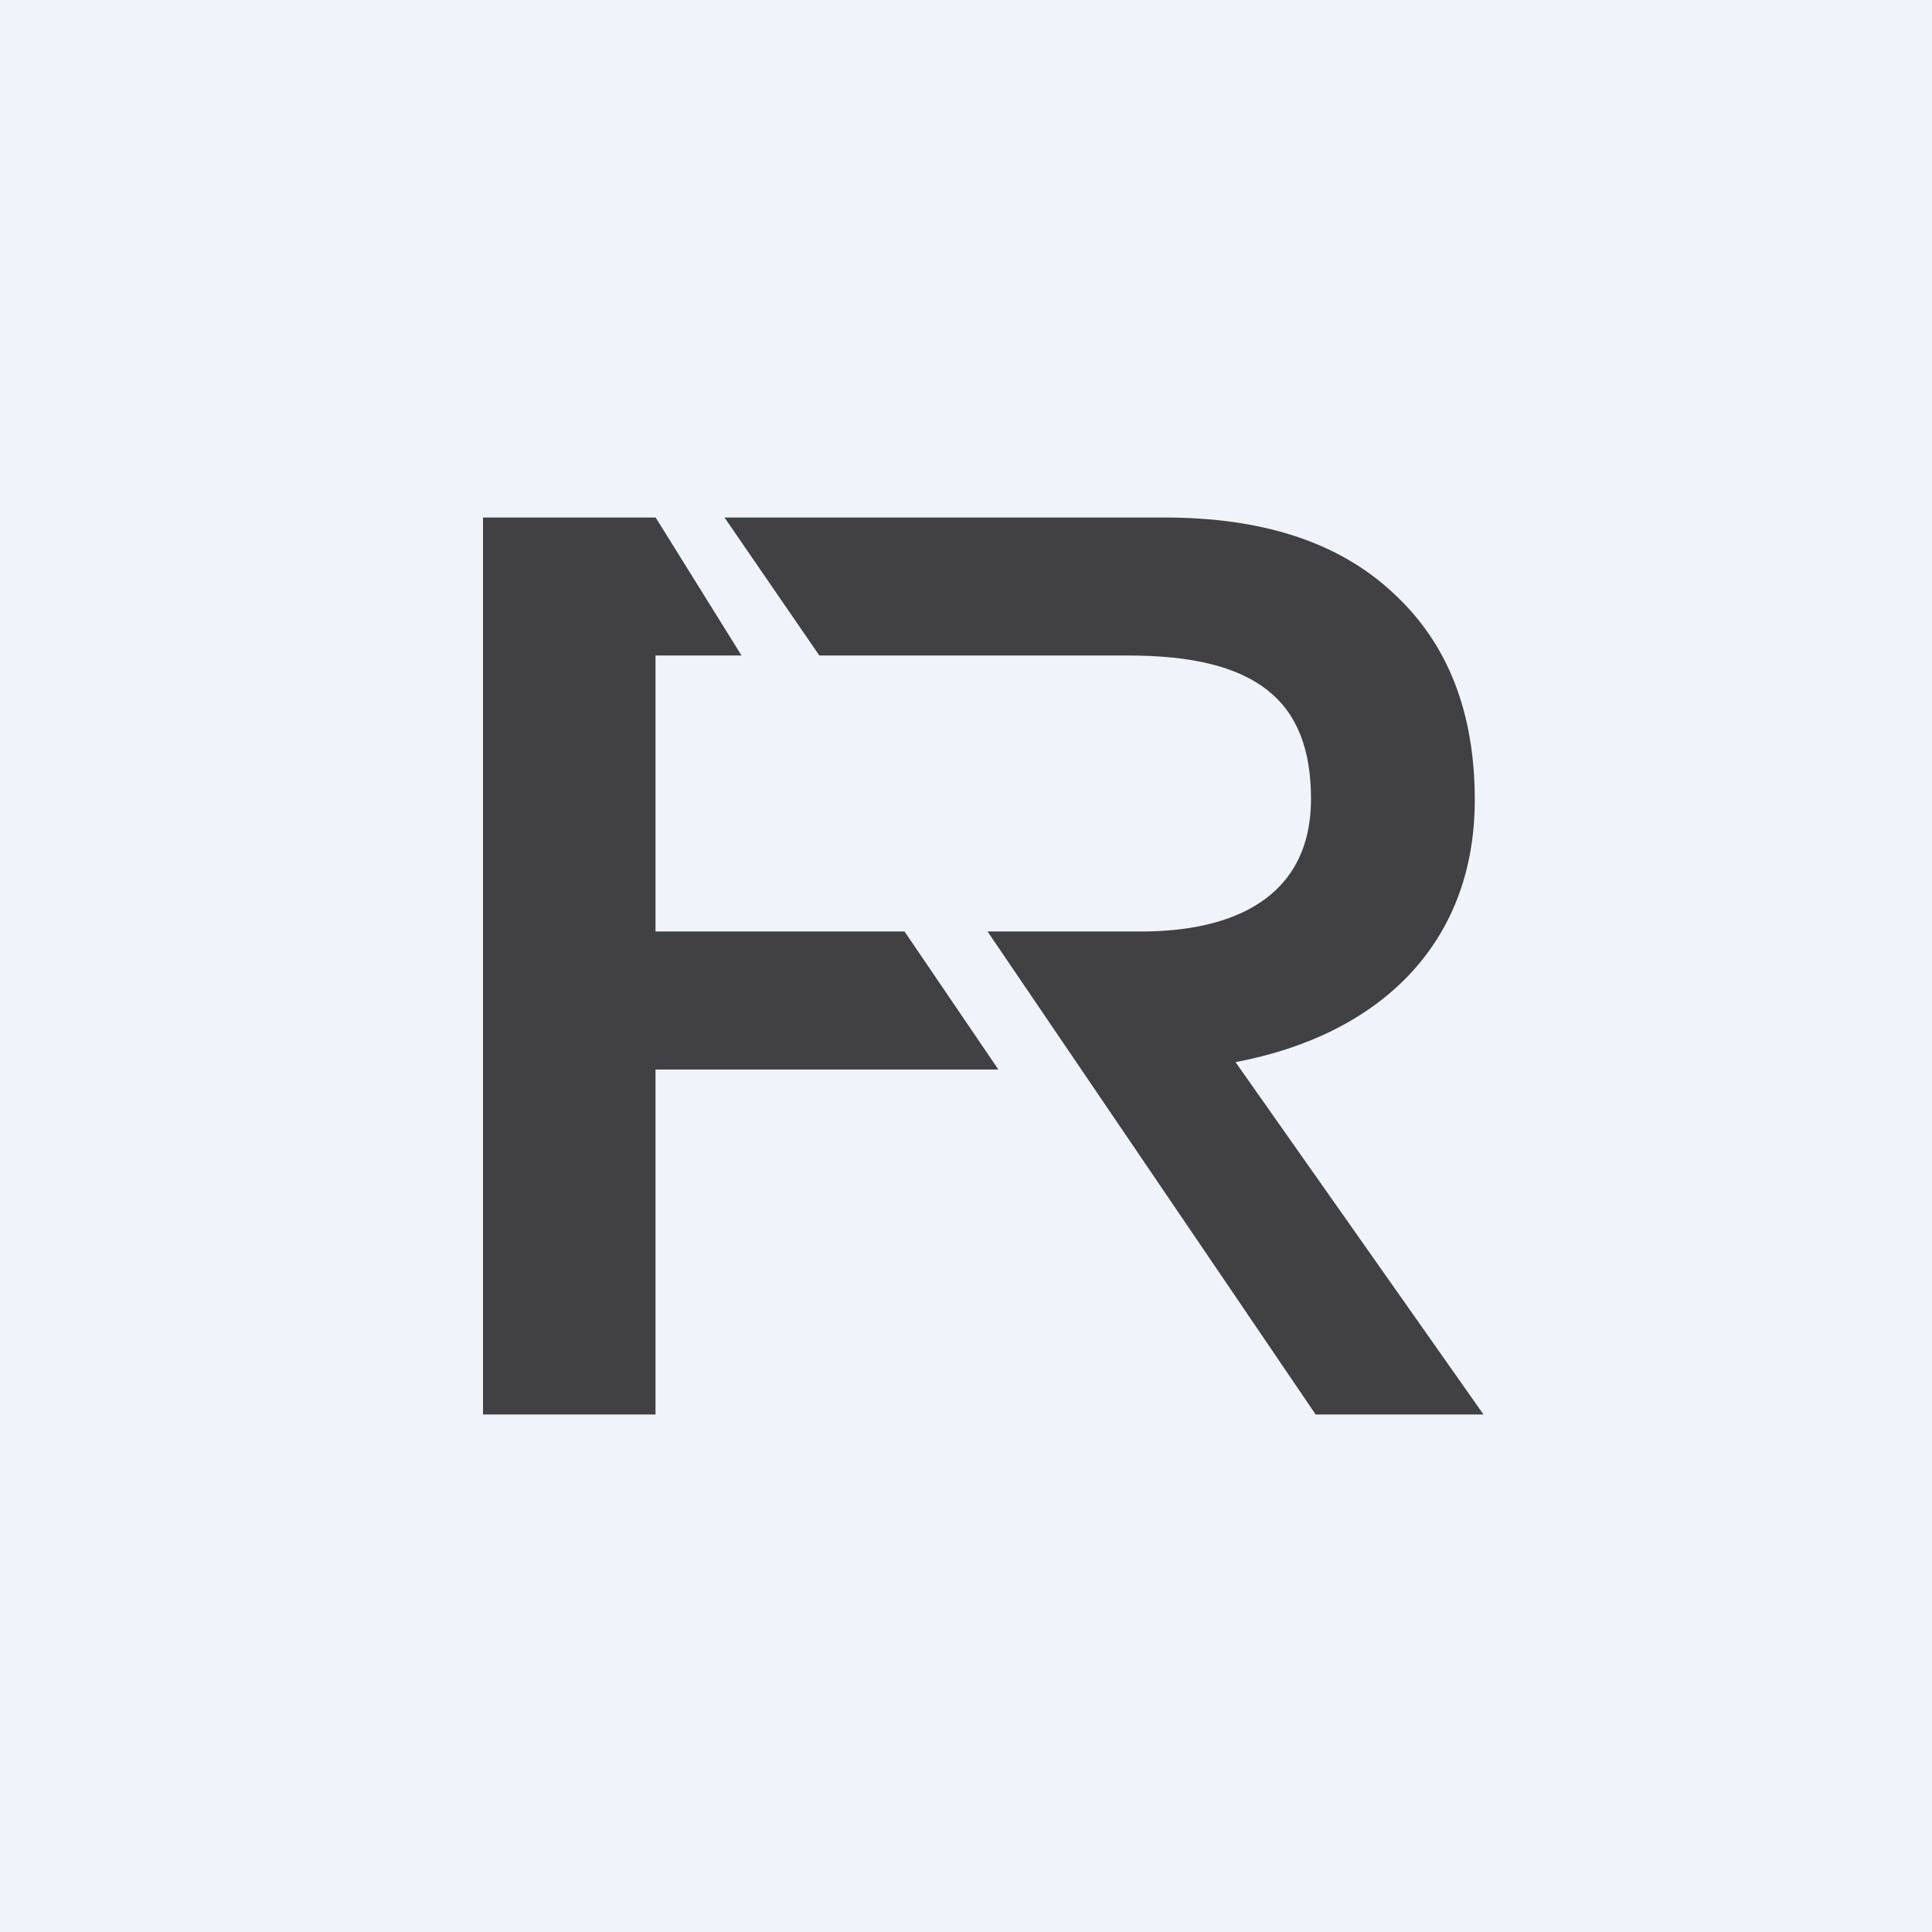
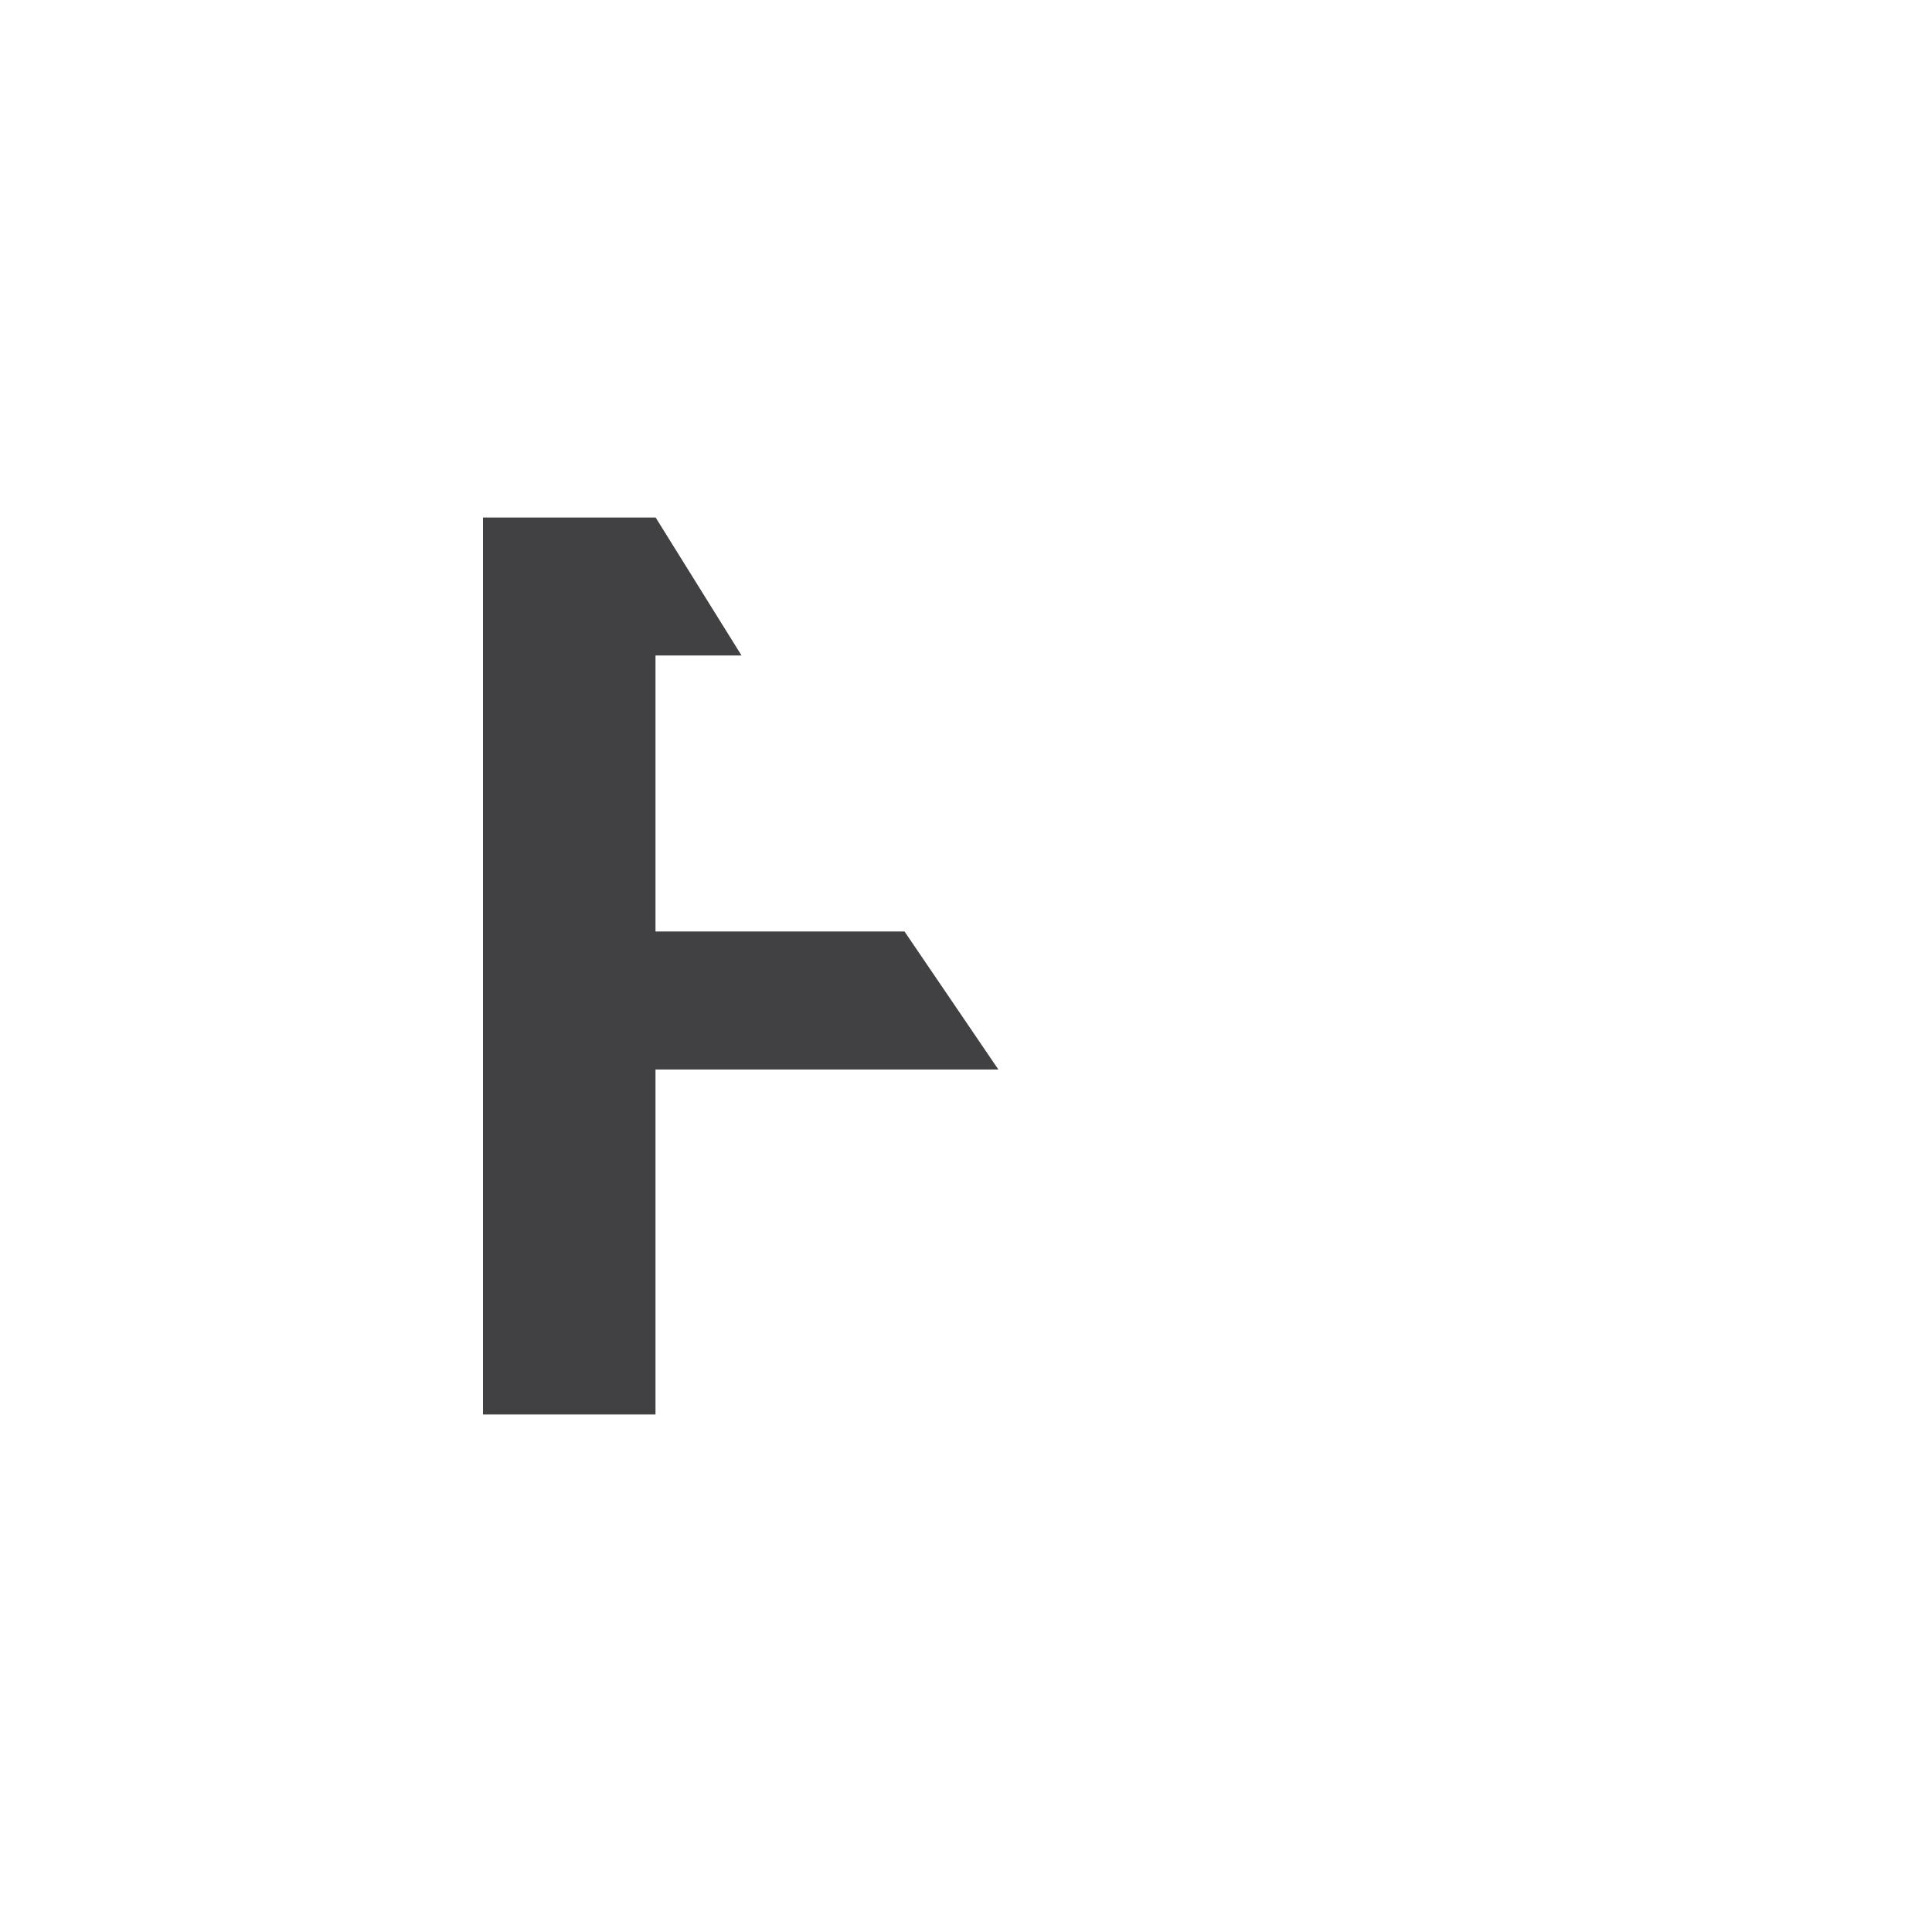
<svg xmlns="http://www.w3.org/2000/svg" width="56" height="56" viewBox="0 0 56 56" fill="none">
-   <rect width="56" height="56" fill="#F0F3FA" />
  <path d="M26.218 27L19 27V19L21.494 19L19.004 15L14 15V41L19 41V31L28.938 31L26.218 27Z" fill="#414042" />
-   <path d="M42.747 23.185C42.747 20.631 41.957 18.631 40.378 17.185C38.798 15.708 36.587 15 33.743 15H21L23.749 19H32.7C36.397 19 38 20.292 38 23.154C38 26.029 35.729 27 33.08 27H28.625L38.135 41H43L35.812 30.786C39.95 30.006 42.747 27.392 42.747 23.185Z" fill="#414042" />
</svg>